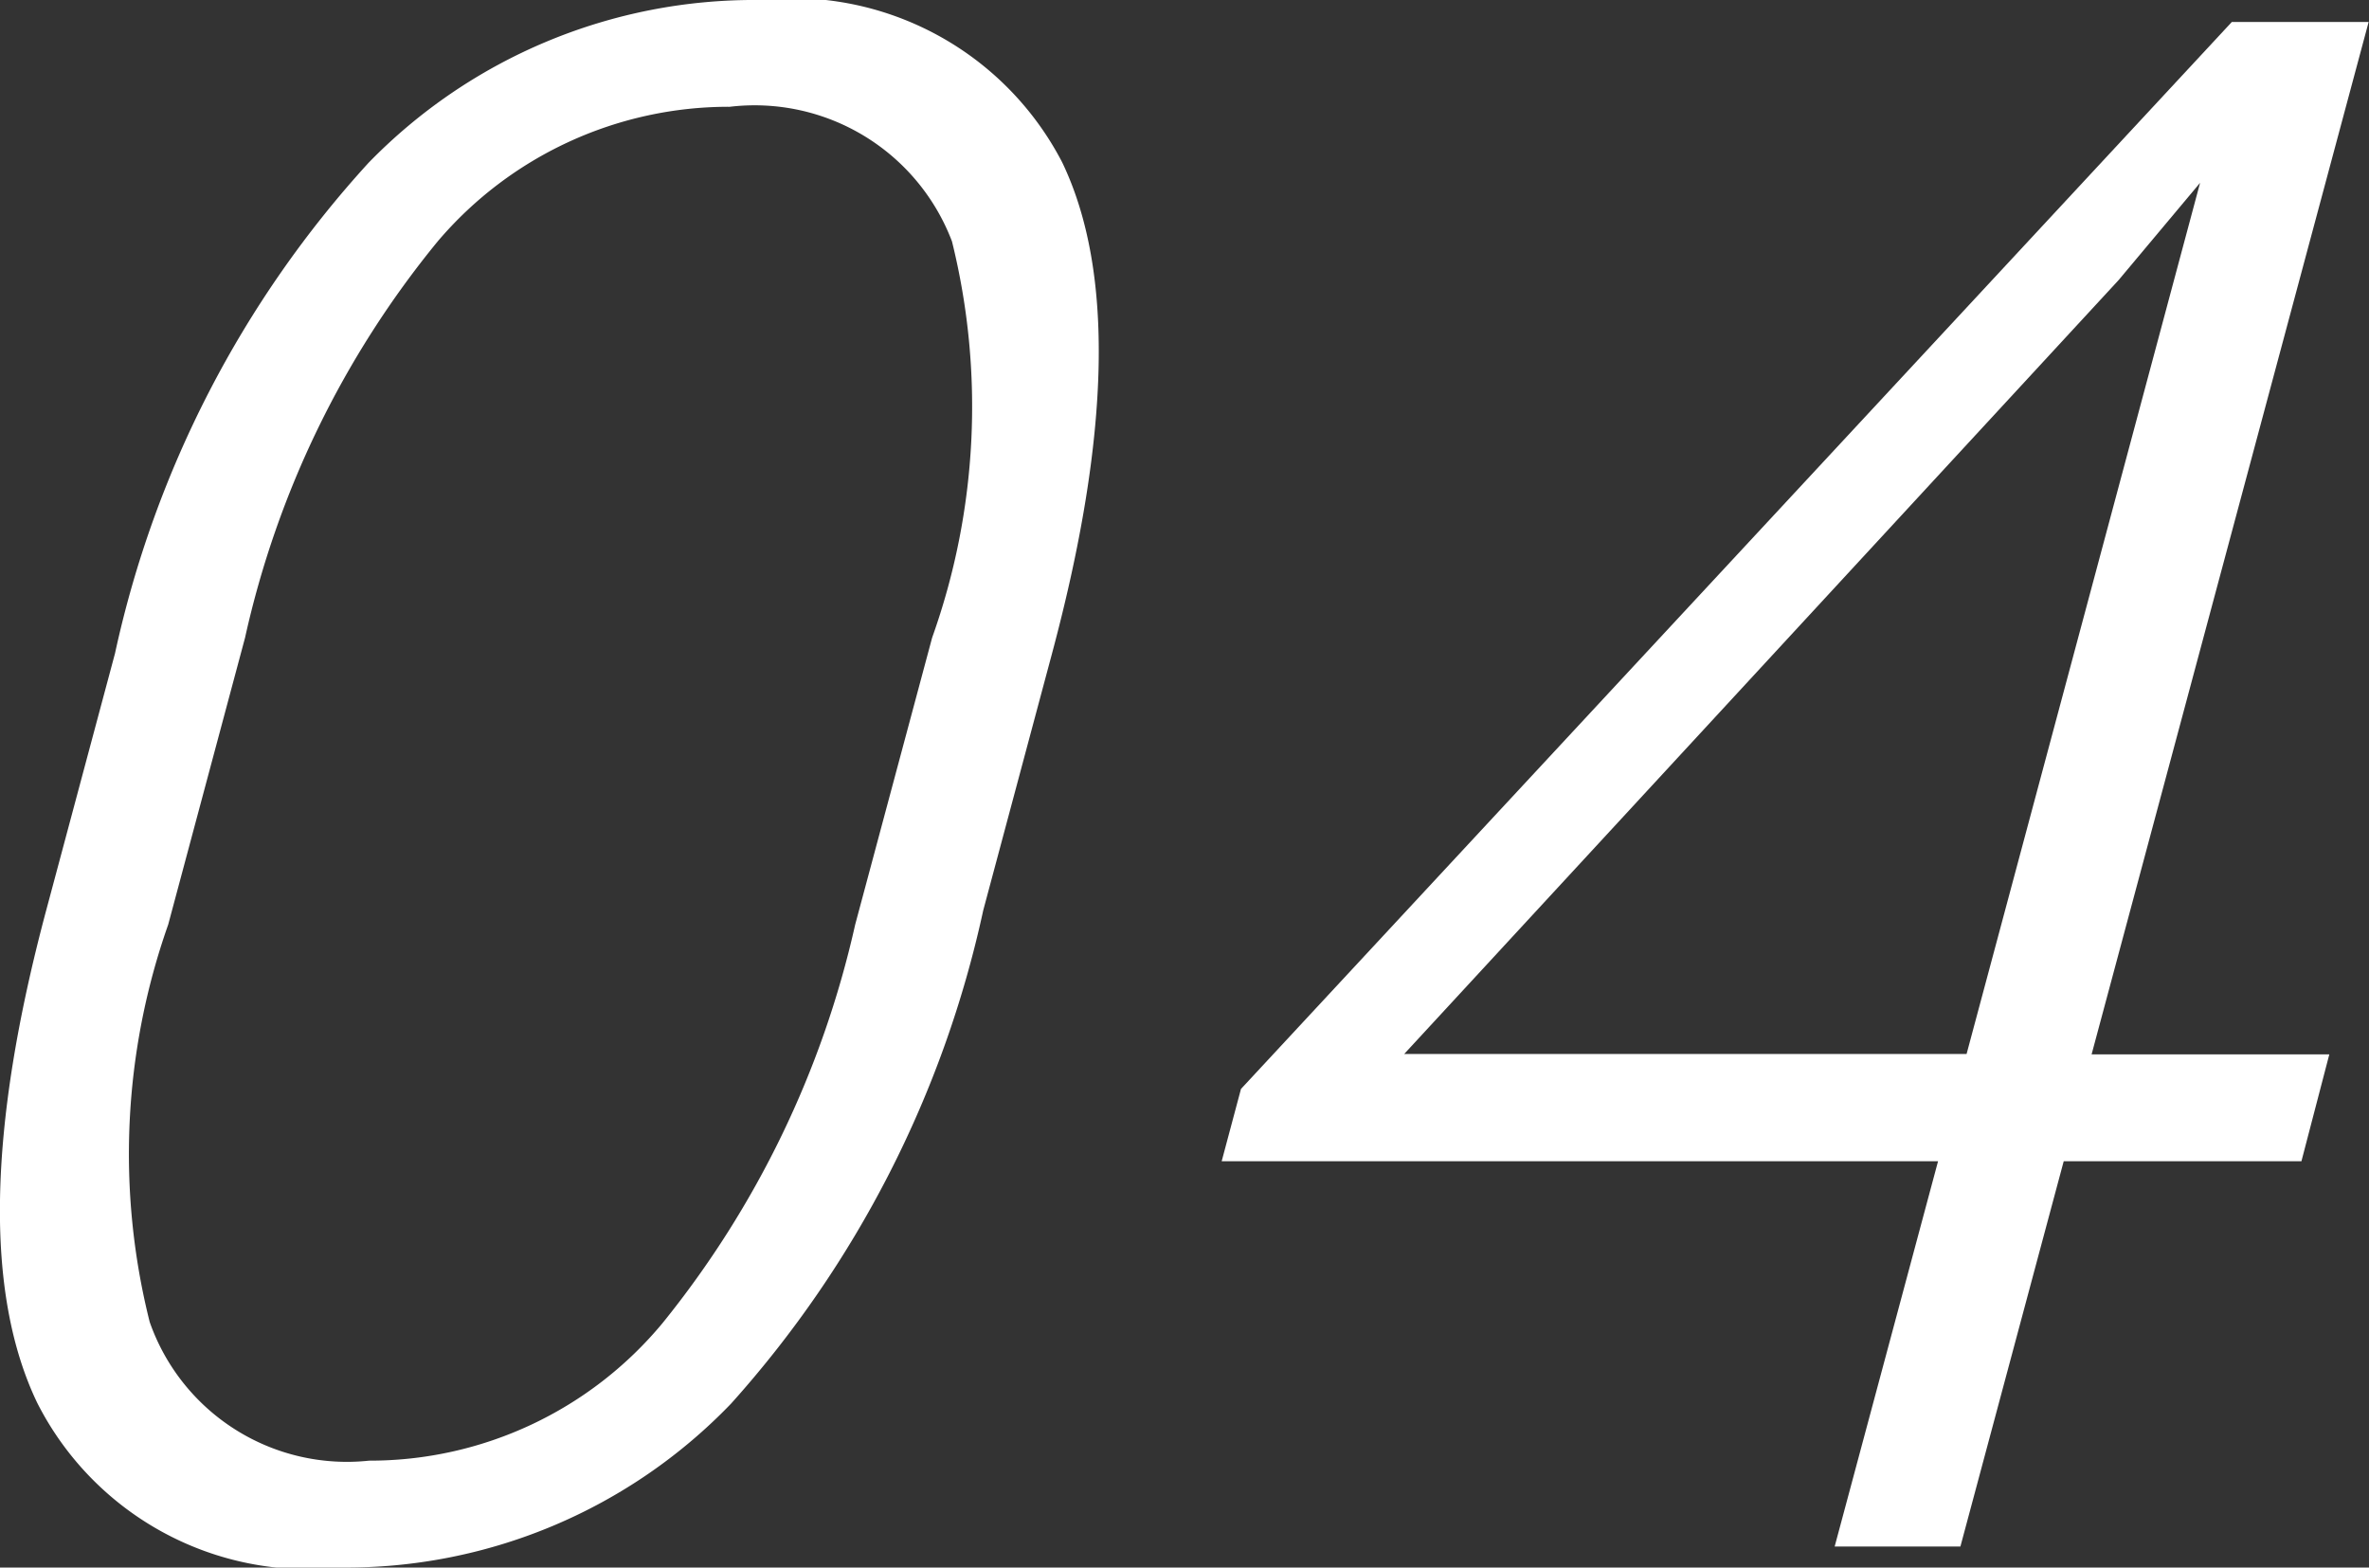
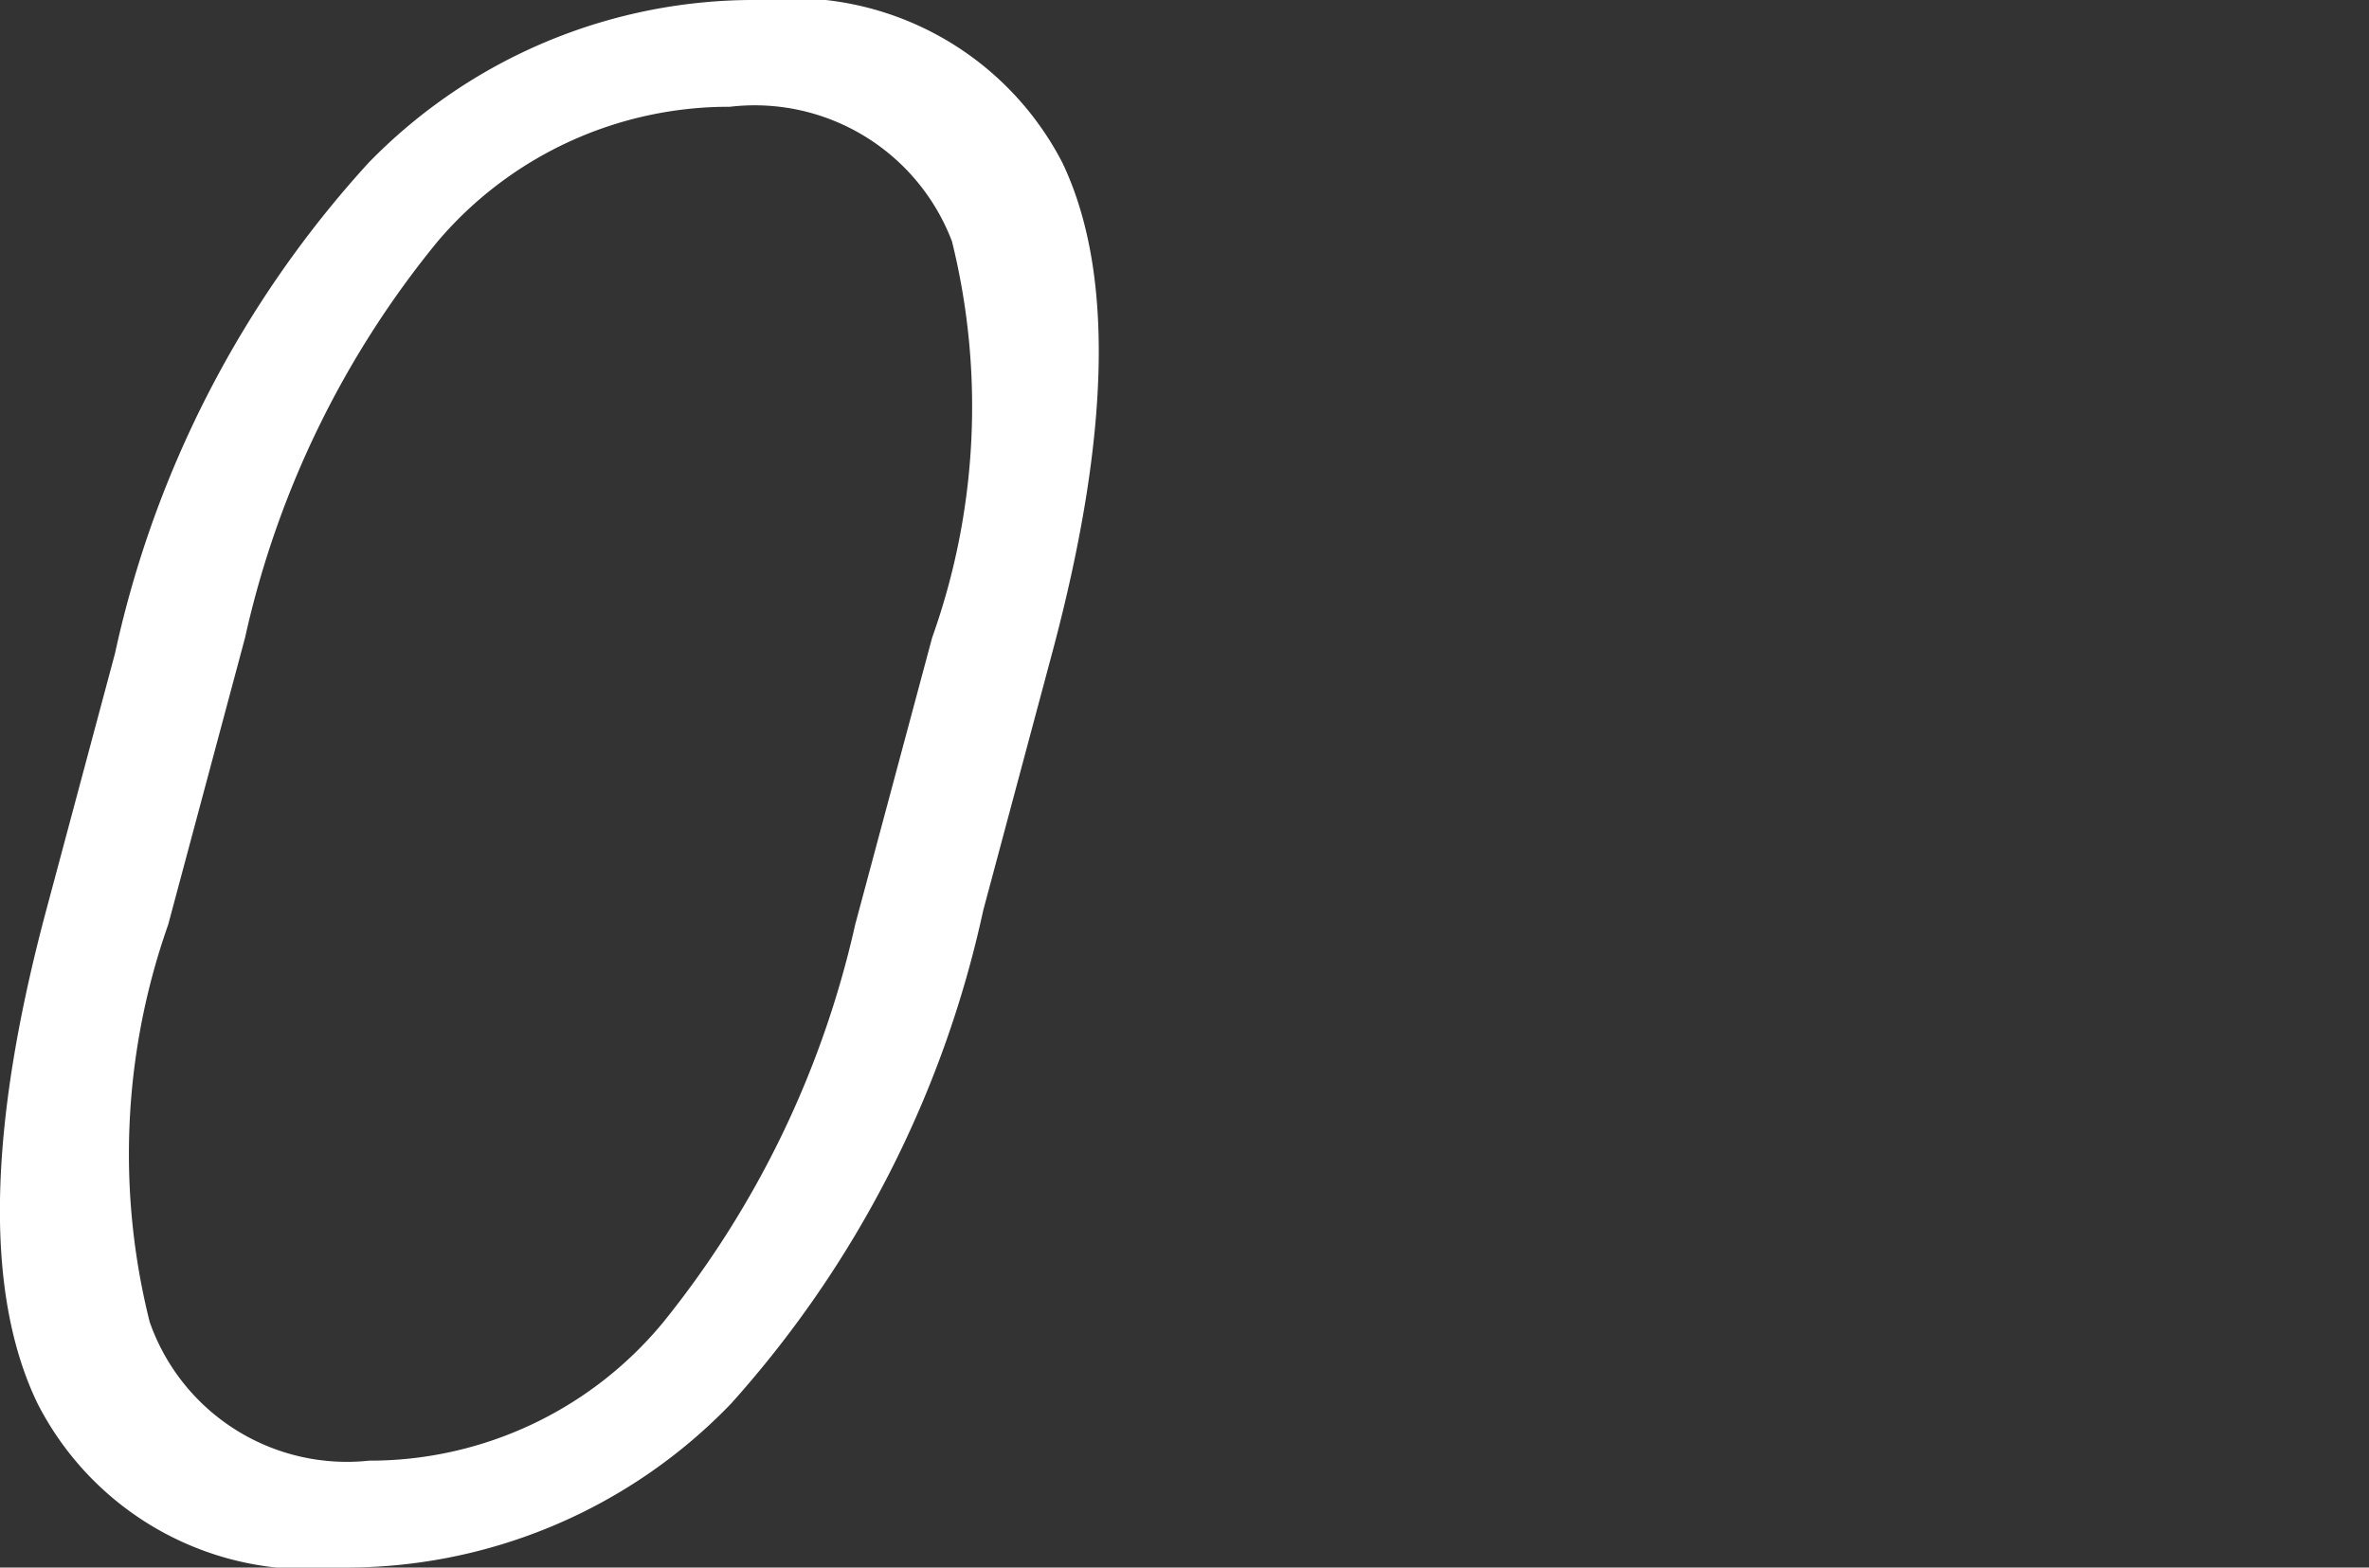
<svg xmlns="http://www.w3.org/2000/svg" width="26.508" height="17.543" viewBox="0 0 26.508 17.543">
  <rect x="0" y="0" width="26.508" height="17.543" fill="#333333" stroke="none" />
  <g id="_01" data-name=" 01" transform="translate(-326.396 -1178.971)">
    <g id="グループ_38" data-name="グループ 38" style="isolation: isolate">
      <path id="パス_316" data-name="パス 316" d="M334.576,1194.68a5.977,5.977,0,0,1-4.37,1.834,3.4,3.4,0,0,1-3.392-1.84q-.885-1.84.1-5.519l.769-2.872a11.877,11.877,0,0,1,2.836-5.489,6.016,6.016,0,0,1,4.362-1.823,3.405,3.405,0,0,1,3.4,1.816q.873,1.817-.114,5.5l-.769,2.872A12.1,12.1,0,0,1,334.576,1194.68Zm2.472-13.008a2.362,2.362,0,0,0-2.486-1.506,4.273,4.273,0,0,0-3.268,1.506,10.624,10.624,0,0,0-2.156,4.436l-.86,3.211a7.716,7.716,0,0,0-.207,4.447,2.338,2.338,0,0,0,2.455,1.552,4.256,4.256,0,0,0,3.284-1.54,10.864,10.864,0,0,0,2.155-4.459l.861-3.211A7.692,7.692,0,0,0,337.048,1181.672Z" fill="#fff" />
-       <path id="パス_317" data-name="パス 317" d="M352.148,1191.967h-2.66l-1.156,4.312h-1.407l1.157-4.312h-8.016l.216-.809,11.087-11.941H352.9l-3.1,11.554h2.66Zm-3.747-1.2,2.613-9.75-.913,1.09-7.993,8.66Z" fill="#fff" />
    </g>
  </g>
</svg>